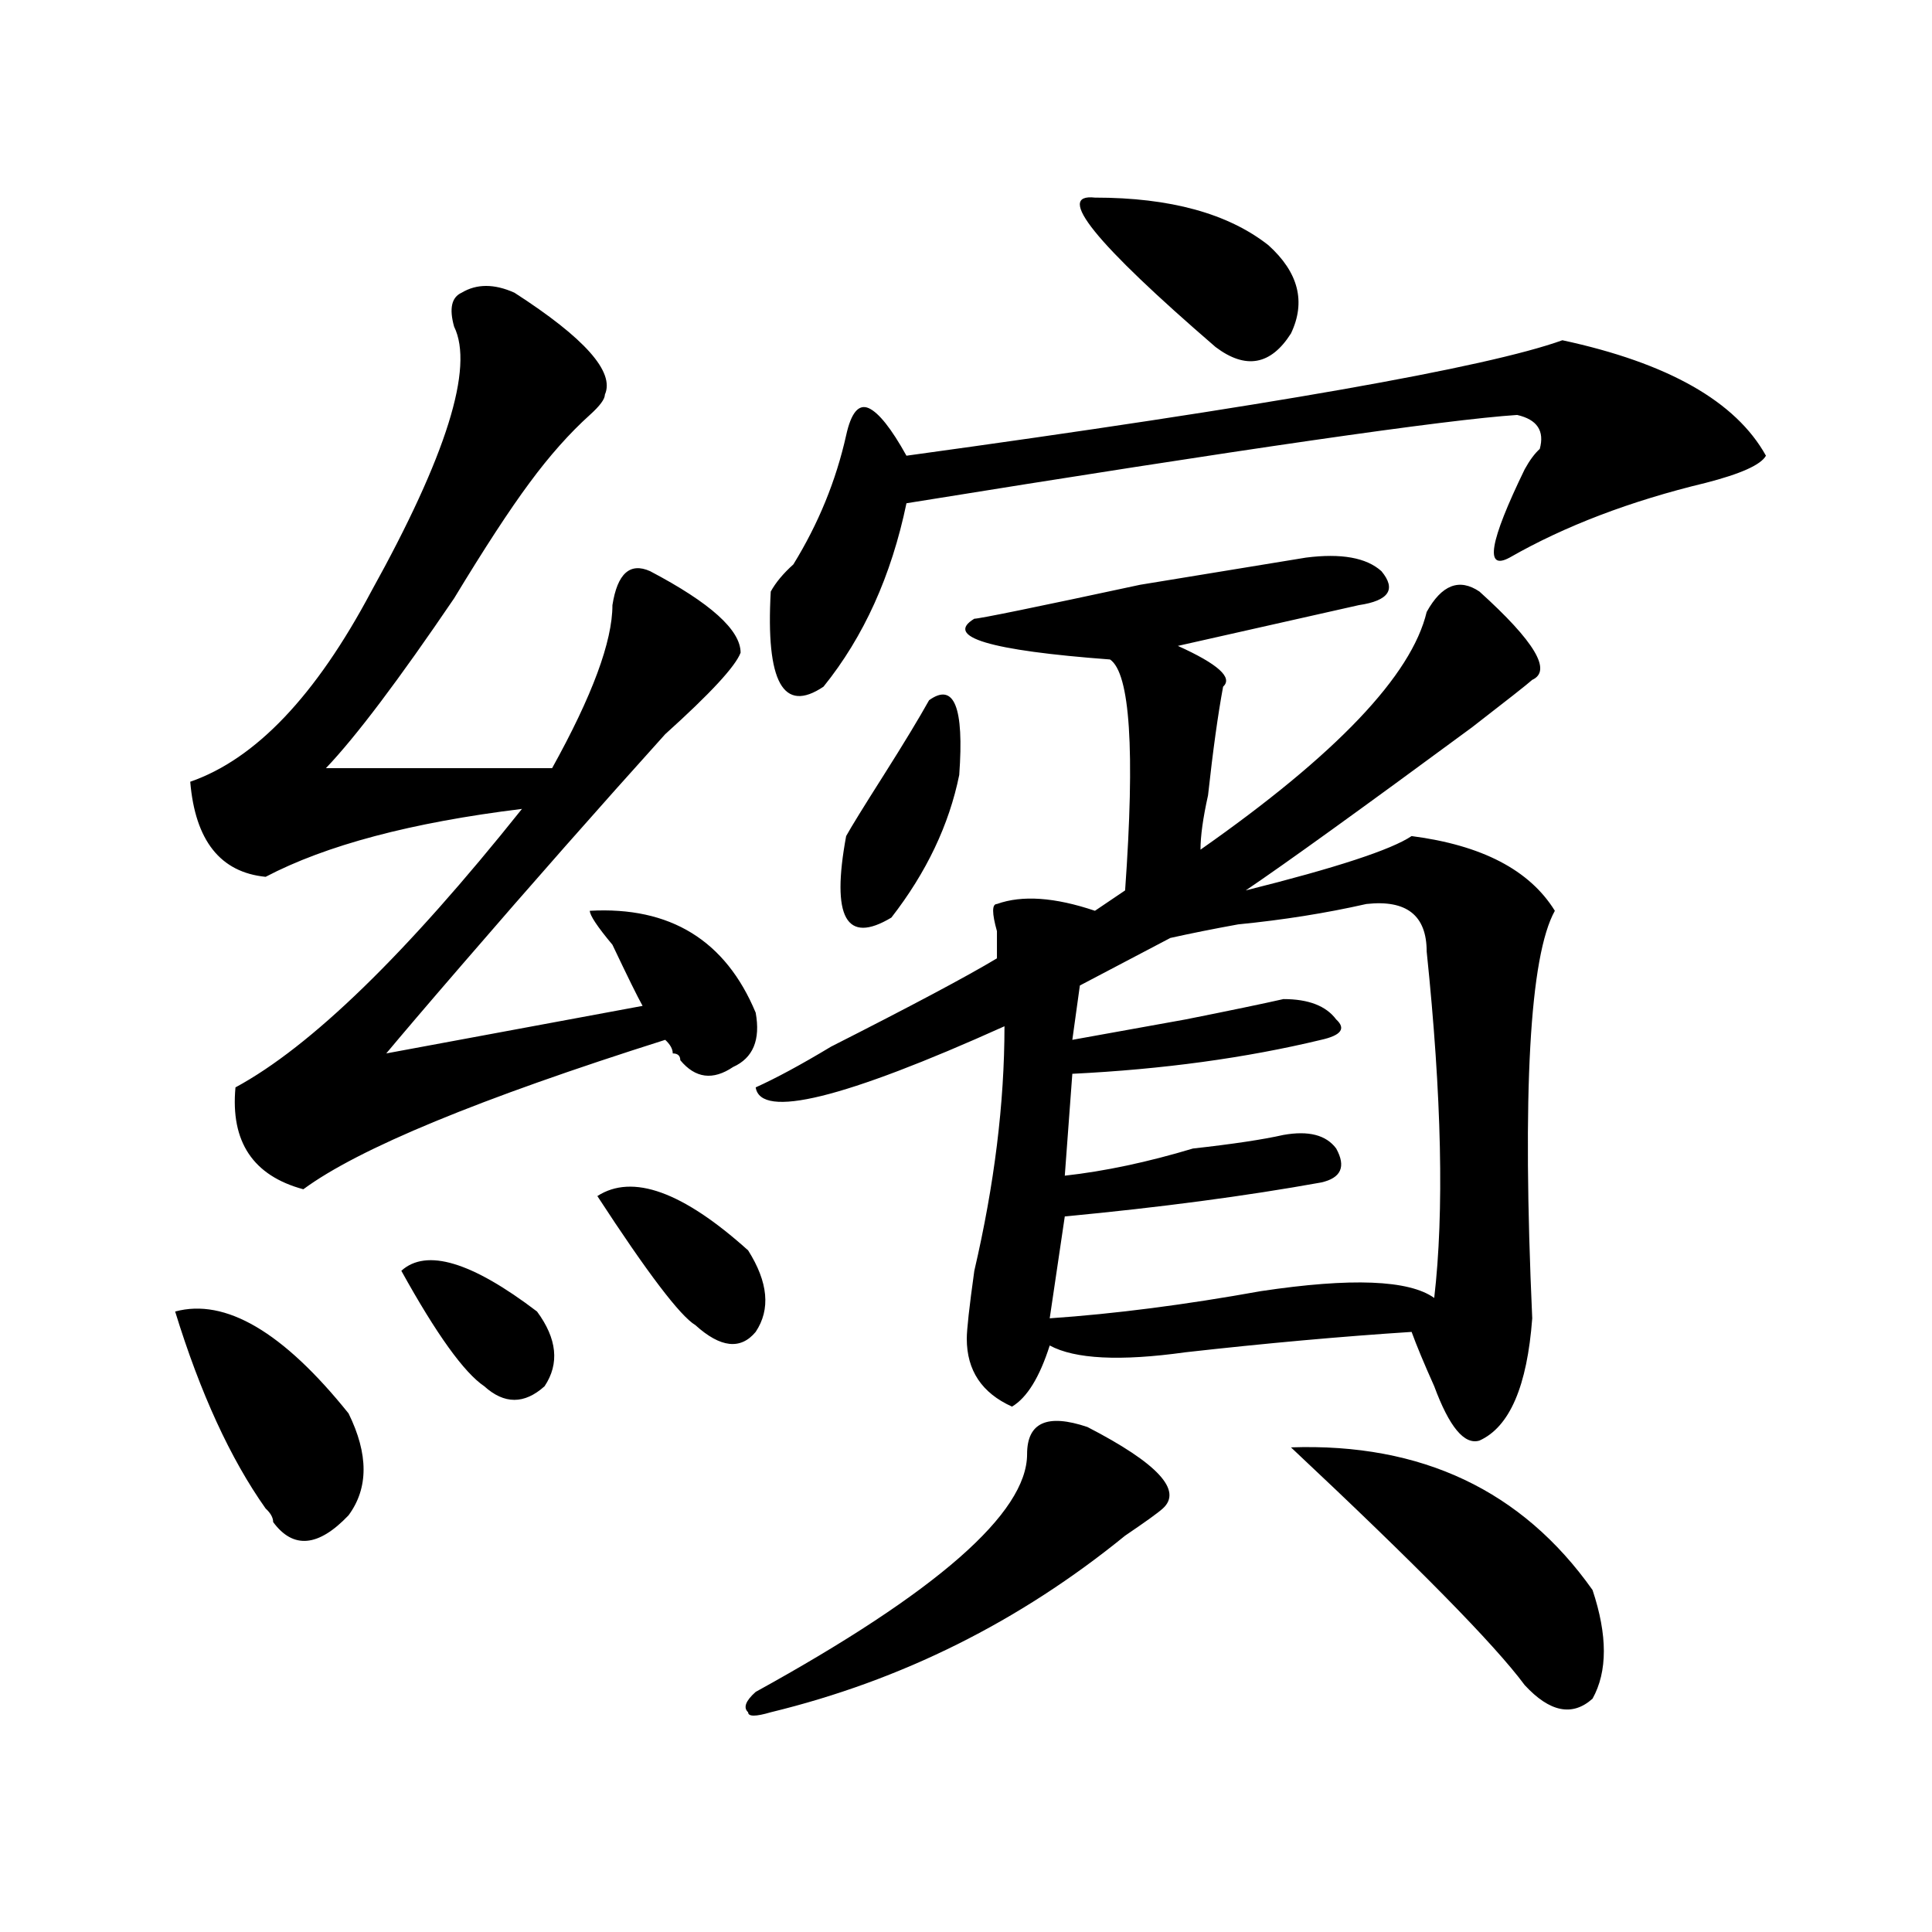
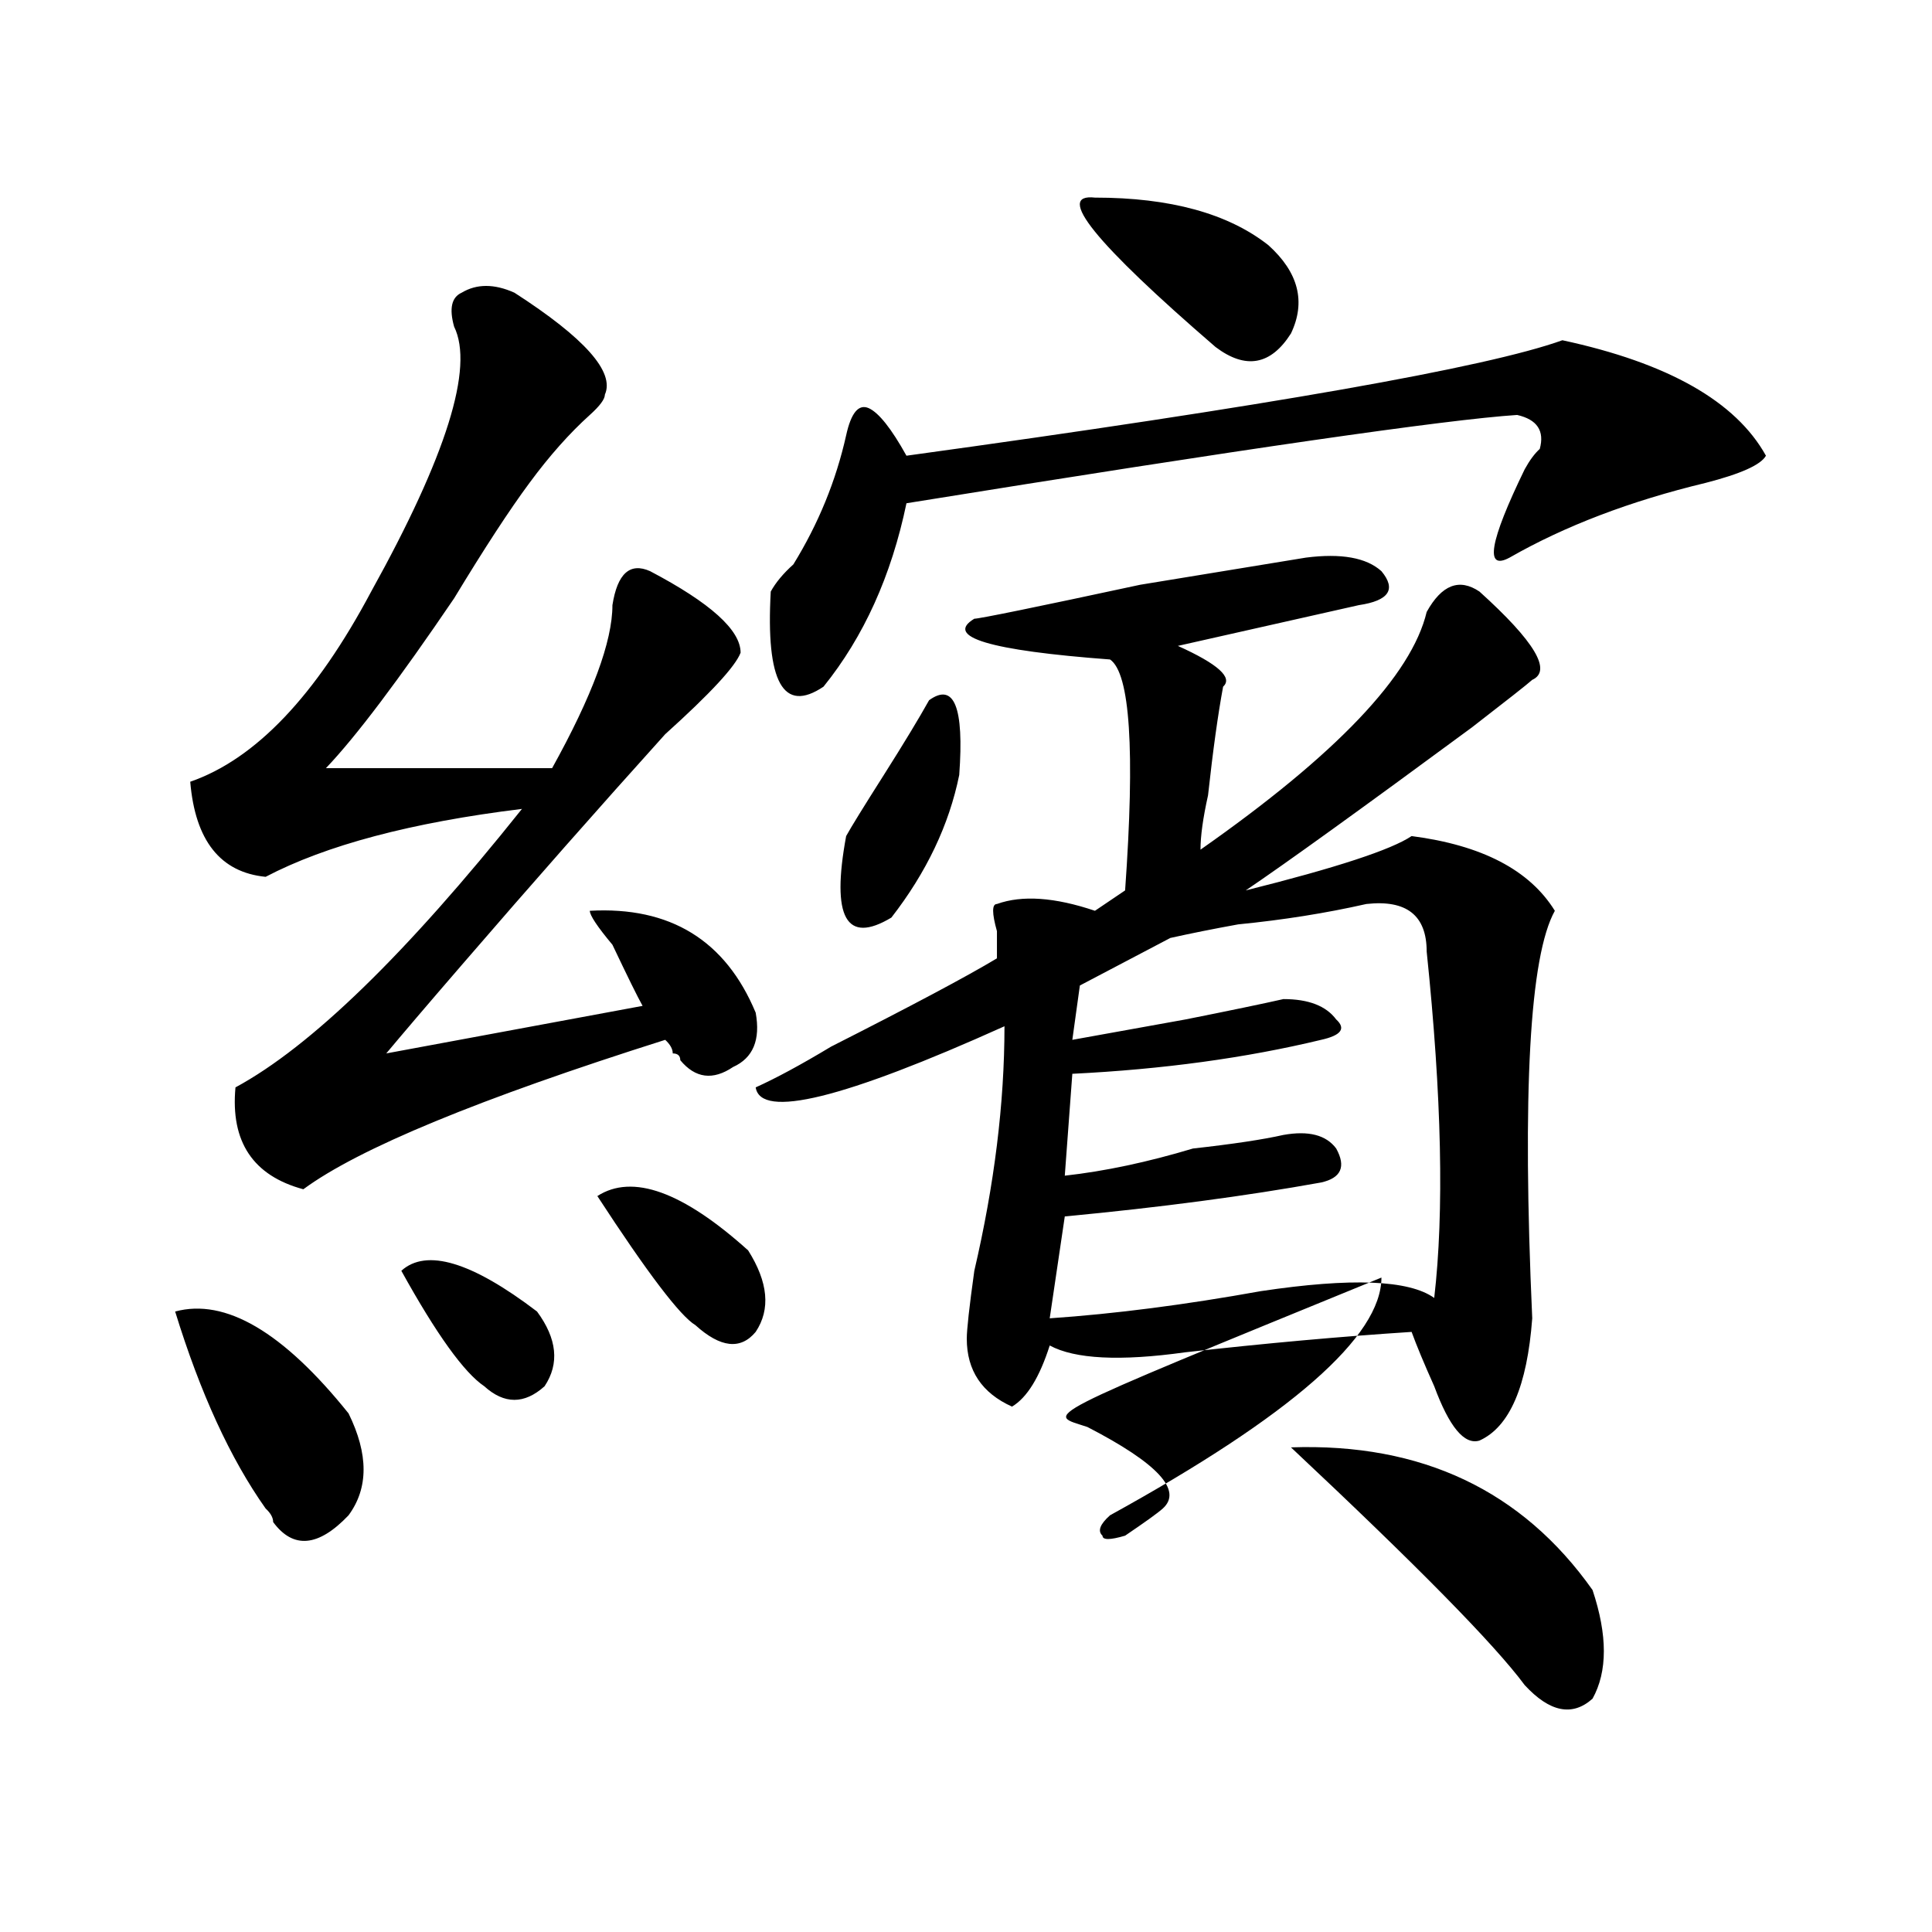
<svg xmlns="http://www.w3.org/2000/svg" version="1.1" id="图层_1" x="0px" y="0px" width="1000px" height="1000px" viewBox="0 0 1000 1000" enable-background="new 0 0 1000 1000" xml:space="preserve">
-   <path d="M90.656,678.844c25.976-7.031,55.913,10.547,89.754,52.734c10.366,21.094,10.366,38.672,0,52.734  c-15.609,16.425-28.657,17.578-39.023,3.516c0-2.308-1.341-4.669-3.902-7.031C119.253,755.034,103.644,721.031,90.656,678.844z   M266.262,151.5c36.401,23.456,52.011,41.034,46.828,52.734c0,2.362-2.622,5.878-7.805,10.547  c-10.427,9.394-20.853,21.094-31.219,35.156C263.64,264,250.652,283.94,235.043,309.703c-28.657,42.188-50.73,71.521-66.34,87.891  h117.07c20.792-37.464,31.219-65.589,31.219-84.375c2.562-16.37,9.085-22.247,19.512-17.578  c31.219,16.425,46.828,30.487,46.828,42.188c-2.622,7.031-15.609,21.094-39.023,42.188  c-33.841,37.519-68.962,77.344-105.363,119.531c-18.231,21.094-31.219,36.364-39.023,45.703l132.68-24.609  c-2.622-4.669-7.805-15.216-15.609-31.641c-7.805-9.339-11.707-15.216-11.707-17.578c41.585-2.308,70.242,15.271,85.852,52.734  c2.562,14.063-1.341,23.456-11.707,28.125c-10.427,7.031-19.512,5.878-27.316-3.516c0-2.308-1.341-3.516-3.902-3.516  c0-2.308-1.341-4.669-3.902-7.031c-96.278,30.487-158.716,56.25-187.313,77.344c-26.036-7.031-37.743-24.609-35.121-52.734  c39.023-21.094,88.413-69.104,148.289-144.141c-57.255,7.031-101.461,18.786-132.68,35.156  c-23.414-2.308-36.462-18.731-39.023-49.219c33.78-11.7,64.999-44.495,93.656-98.438c39.023-70.313,53.292-116.016,42.926-137.109  c-2.622-9.339-1.341-15.216,3.902-17.578C246.75,146.831,255.835,146.831,266.262,151.5z M207.727,657.75  c12.987-11.7,36.401-4.669,70.242,21.094c10.366,14.063,11.707,26.972,3.902,38.672c-10.427,9.394-20.853,9.394-31.219,0  C240.226,710.484,225.897,690.599,207.727,657.75z M309.188,619.078c18.171-11.7,44.206-2.308,78.047,28.125  c10.366,16.425,11.707,30.487,3.902,42.188c-7.805,9.394-18.231,8.239-31.219-3.516  C352.113,681.206,335.163,658.958,309.188,619.078z M562.84,738.609c36.401,18.786,49.39,32.849,39.023,42.188  c-2.622,2.362-9.146,7.031-19.512,14.063c-54.633,44.494-115.79,74.981-183.41,91.406c-7.805,2.307-11.707,2.307-11.707,0  c-2.622-2.362-1.341-5.878,3.902-10.547c93.656-51.581,140.484-92.56,140.484-123.047  C531.621,736.302,541.987,731.578,562.84,738.609z M715.031,295.641c7.805,9.394,3.902,15.271-11.707,17.578  c-20.853,4.724-52.071,11.755-93.656,21.094c20.792,9.394,28.597,16.425,23.414,21.094c-2.622,14.063-5.243,32.849-7.805,56.25  c-2.622,11.755-3.902,21.094-3.902,28.125c70.242-49.219,109.266-90.198,117.07-123.047c7.805-14.063,16.89-17.578,27.316-10.547  c28.597,25.817,37.683,41.034,27.316,45.703c-2.622,2.362-13.048,10.547-31.219,24.609c-57.255,42.188-96.278,70.313-117.07,84.375  c46.828-11.7,75.425-21.094,85.852-28.125c36.401,4.724,61.097,17.578,74.145,38.672c-13.048,23.456-16.95,93.769-11.707,210.938  c-2.622,35.156-11.707,56.25-27.316,63.281c-7.805,2.362-15.609-7.031-23.414-28.125c-5.243-11.7-9.146-21.094-11.707-28.125  c-36.462,2.362-75.485,5.878-117.07,10.547c-33.841,4.724-57.255,3.516-70.242-3.516c-5.243,16.425-11.707,26.972-19.512,31.641  c-15.609-7.031-23.414-18.731-23.414-35.156c0-4.669,1.28-16.37,3.902-35.156c10.366-44.495,15.609-86.683,15.609-126.563  c-83.29,37.519-126.216,48.065-128.777,31.641c10.366-4.669,23.414-11.7,39.023-21.094c41.585-21.094,70.242-36.31,85.852-45.703  c0-4.669,0-9.339,0-14.063c-2.622-9.339-2.622-14.063,0-14.063c12.987-4.669,29.878-3.516,50.73,3.516l15.609-10.547  c5.183-72.62,2.562-112.5-7.805-119.531c-62.438-4.669-85.852-11.7-70.242-21.094c2.562,0,31.219-5.823,85.852-17.578l85.852-14.063  C694.179,286.302,707.227,288.609,715.031,295.641z M808.688,176.109c54.633,11.755,89.754,31.641,105.363,59.766  c-2.622,4.724-13.048,9.394-31.219,14.063c-39.023,9.394-72.864,22.302-101.461,38.672c-13.048,7.031-10.427-8.185,7.805-45.703  c2.562-4.669,5.183-8.185,7.805-10.547c2.562-9.339-1.341-15.216-11.707-17.578c-36.462,2.362-141.825,17.578-316.09,45.703  c-7.805,37.519-22.134,69.159-42.926,94.922c-20.853,14.063-29.938-2.308-27.316-49.219c2.562-4.669,6.464-9.339,11.707-14.063  c12.987-21.094,22.073-43.341,27.316-66.797c2.562-11.7,6.464-16.37,11.707-14.063c5.183,2.362,11.707,10.547,19.512,24.609  C656.496,210.112,769.664,190.172,808.688,176.109z M480.891,362.438c12.987-9.339,18.171,3.516,15.609,38.672  c-5.243,25.817-16.95,50.427-35.121,73.828c-23.414,14.063-31.219,0-23.414-42.188c2.562-4.669,9.085-15.216,19.512-31.641  C467.843,384.739,475.647,371.831,480.891,362.438z M707.227,467.906c-20.853,4.724-42.926,8.239-66.34,10.547  c-13.048,2.362-24.755,4.724-35.121,7.031l-46.828,24.609l-3.902,28.125c12.987-2.308,32.499-5.823,58.535-10.547  c23.414-4.669,40.304-8.185,50.73-10.547c12.987,0,22.073,3.516,27.316,10.547c5.183,4.724,2.562,8.239-7.805,10.547  c-39.023,9.394-81.949,15.271-128.777,17.578l-3.902,52.734c20.792-2.308,42.926-7.031,66.34-14.063  c20.792-2.308,36.401-4.669,46.828-7.031c12.987-2.308,22.073,0,27.316,7.031c5.183,9.394,2.562,15.271-7.805,17.578  c-39.023,7.031-83.29,12.909-132.68,17.578l-7.805,52.734c33.78-2.308,70.242-7.031,109.266-14.063  c46.828-7.031,76.706-5.823,89.754,3.516c5.183-44.495,3.902-104.261-3.902-179.297  C738.445,473.784,728.019,465.599,707.227,467.906z M566.742,102.281c39.023,0,68.901,8.239,89.754,24.609  c15.609,14.063,19.512,29.333,11.707,45.703c-10.427,16.425-23.414,18.786-39.023,7.031  C566.742,125.737,545.89,99.974,566.742,102.281z M668.203,749.156c67.62-2.308,119.632,22.302,156.094,73.828  c7.805,23.4,7.805,42.188,0,56.25c-10.427,9.338-22.134,7.031-35.121-7.031C773.566,851.109,733.202,810.13,668.203,749.156z" />
+   <path d="M90.656,678.844c25.976-7.031,55.913,10.547,89.754,52.734c10.366,21.094,10.366,38.672,0,52.734  c-15.609,16.425-28.657,17.578-39.023,3.516c0-2.308-1.341-4.669-3.902-7.031C119.253,755.034,103.644,721.031,90.656,678.844z   M266.262,151.5c36.401,23.456,52.011,41.034,46.828,52.734c0,2.362-2.622,5.878-7.805,10.547  c-10.427,9.394-20.853,21.094-31.219,35.156C263.64,264,250.652,283.94,235.043,309.703c-28.657,42.188-50.73,71.521-66.34,87.891  h117.07c20.792-37.464,31.219-65.589,31.219-84.375c2.562-16.37,9.085-22.247,19.512-17.578  c31.219,16.425,46.828,30.487,46.828,42.188c-2.622,7.031-15.609,21.094-39.023,42.188  c-33.841,37.519-68.962,77.344-105.363,119.531c-18.231,21.094-31.219,36.364-39.023,45.703l132.68-24.609  c-2.622-4.669-7.805-15.216-15.609-31.641c-7.805-9.339-11.707-15.216-11.707-17.578c41.585-2.308,70.242,15.271,85.852,52.734  c2.562,14.063-1.341,23.456-11.707,28.125c-10.427,7.031-19.512,5.878-27.316-3.516c0-2.308-1.341-3.516-3.902-3.516  c0-2.308-1.341-4.669-3.902-7.031c-96.278,30.487-158.716,56.25-187.313,77.344c-26.036-7.031-37.743-24.609-35.121-52.734  c39.023-21.094,88.413-69.104,148.289-144.141c-57.255,7.031-101.461,18.786-132.68,35.156  c-23.414-2.308-36.462-18.731-39.023-49.219c33.78-11.7,64.999-44.495,93.656-98.438c39.023-70.313,53.292-116.016,42.926-137.109  c-2.622-9.339-1.341-15.216,3.902-17.578C246.75,146.831,255.835,146.831,266.262,151.5z M207.727,657.75  c12.987-11.7,36.401-4.669,70.242,21.094c10.366,14.063,11.707,26.972,3.902,38.672c-10.427,9.394-20.853,9.394-31.219,0  C240.226,710.484,225.897,690.599,207.727,657.75z M309.188,619.078c18.171-11.7,44.206-2.308,78.047,28.125  c10.366,16.425,11.707,30.487,3.902,42.188c-7.805,9.394-18.231,8.239-31.219-3.516  C352.113,681.206,335.163,658.958,309.188,619.078z M562.84,738.609c36.401,18.786,49.39,32.849,39.023,42.188  c-2.622,2.362-9.146,7.031-19.512,14.063c-7.805,2.307-11.707,2.307-11.707,0  c-2.622-2.362-1.341-5.878,3.902-10.547c93.656-51.581,140.484-92.56,140.484-123.047  C531.621,736.302,541.987,731.578,562.84,738.609z M715.031,295.641c7.805,9.394,3.902,15.271-11.707,17.578  c-20.853,4.724-52.071,11.755-93.656,21.094c20.792,9.394,28.597,16.425,23.414,21.094c-2.622,14.063-5.243,32.849-7.805,56.25  c-2.622,11.755-3.902,21.094-3.902,28.125c70.242-49.219,109.266-90.198,117.07-123.047c7.805-14.063,16.89-17.578,27.316-10.547  c28.597,25.817,37.683,41.034,27.316,45.703c-2.622,2.362-13.048,10.547-31.219,24.609c-57.255,42.188-96.278,70.313-117.07,84.375  c46.828-11.7,75.425-21.094,85.852-28.125c36.401,4.724,61.097,17.578,74.145,38.672c-13.048,23.456-16.95,93.769-11.707,210.938  c-2.622,35.156-11.707,56.25-27.316,63.281c-7.805,2.362-15.609-7.031-23.414-28.125c-5.243-11.7-9.146-21.094-11.707-28.125  c-36.462,2.362-75.485,5.878-117.07,10.547c-33.841,4.724-57.255,3.516-70.242-3.516c-5.243,16.425-11.707,26.972-19.512,31.641  c-15.609-7.031-23.414-18.731-23.414-35.156c0-4.669,1.28-16.37,3.902-35.156c10.366-44.495,15.609-86.683,15.609-126.563  c-83.29,37.519-126.216,48.065-128.777,31.641c10.366-4.669,23.414-11.7,39.023-21.094c41.585-21.094,70.242-36.31,85.852-45.703  c0-4.669,0-9.339,0-14.063c-2.622-9.339-2.622-14.063,0-14.063c12.987-4.669,29.878-3.516,50.73,3.516l15.609-10.547  c5.183-72.62,2.562-112.5-7.805-119.531c-62.438-4.669-85.852-11.7-70.242-21.094c2.562,0,31.219-5.823,85.852-17.578l85.852-14.063  C694.179,286.302,707.227,288.609,715.031,295.641z M808.688,176.109c54.633,11.755,89.754,31.641,105.363,59.766  c-2.622,4.724-13.048,9.394-31.219,14.063c-39.023,9.394-72.864,22.302-101.461,38.672c-13.048,7.031-10.427-8.185,7.805-45.703  c2.562-4.669,5.183-8.185,7.805-10.547c2.562-9.339-1.341-15.216-11.707-17.578c-36.462,2.362-141.825,17.578-316.09,45.703  c-7.805,37.519-22.134,69.159-42.926,94.922c-20.853,14.063-29.938-2.308-27.316-49.219c2.562-4.669,6.464-9.339,11.707-14.063  c12.987-21.094,22.073-43.341,27.316-66.797c2.562-11.7,6.464-16.37,11.707-14.063c5.183,2.362,11.707,10.547,19.512,24.609  C656.496,210.112,769.664,190.172,808.688,176.109z M480.891,362.438c12.987-9.339,18.171,3.516,15.609,38.672  c-5.243,25.817-16.95,50.427-35.121,73.828c-23.414,14.063-31.219,0-23.414-42.188c2.562-4.669,9.085-15.216,19.512-31.641  C467.843,384.739,475.647,371.831,480.891,362.438z M707.227,467.906c-20.853,4.724-42.926,8.239-66.34,10.547  c-13.048,2.362-24.755,4.724-35.121,7.031l-46.828,24.609l-3.902,28.125c12.987-2.308,32.499-5.823,58.535-10.547  c23.414-4.669,40.304-8.185,50.73-10.547c12.987,0,22.073,3.516,27.316,10.547c5.183,4.724,2.562,8.239-7.805,10.547  c-39.023,9.394-81.949,15.271-128.777,17.578l-3.902,52.734c20.792-2.308,42.926-7.031,66.34-14.063  c20.792-2.308,36.401-4.669,46.828-7.031c12.987-2.308,22.073,0,27.316,7.031c5.183,9.394,2.562,15.271-7.805,17.578  c-39.023,7.031-83.29,12.909-132.68,17.578l-7.805,52.734c33.78-2.308,70.242-7.031,109.266-14.063  c46.828-7.031,76.706-5.823,89.754,3.516c5.183-44.495,3.902-104.261-3.902-179.297  C738.445,473.784,728.019,465.599,707.227,467.906z M566.742,102.281c39.023,0,68.901,8.239,89.754,24.609  c15.609,14.063,19.512,29.333,11.707,45.703c-10.427,16.425-23.414,18.786-39.023,7.031  C566.742,125.737,545.89,99.974,566.742,102.281z M668.203,749.156c67.62-2.308,119.632,22.302,156.094,73.828  c7.805,23.4,7.805,42.188,0,56.25c-10.427,9.338-22.134,7.031-35.121-7.031C773.566,851.109,733.202,810.13,668.203,749.156z" />
</svg>